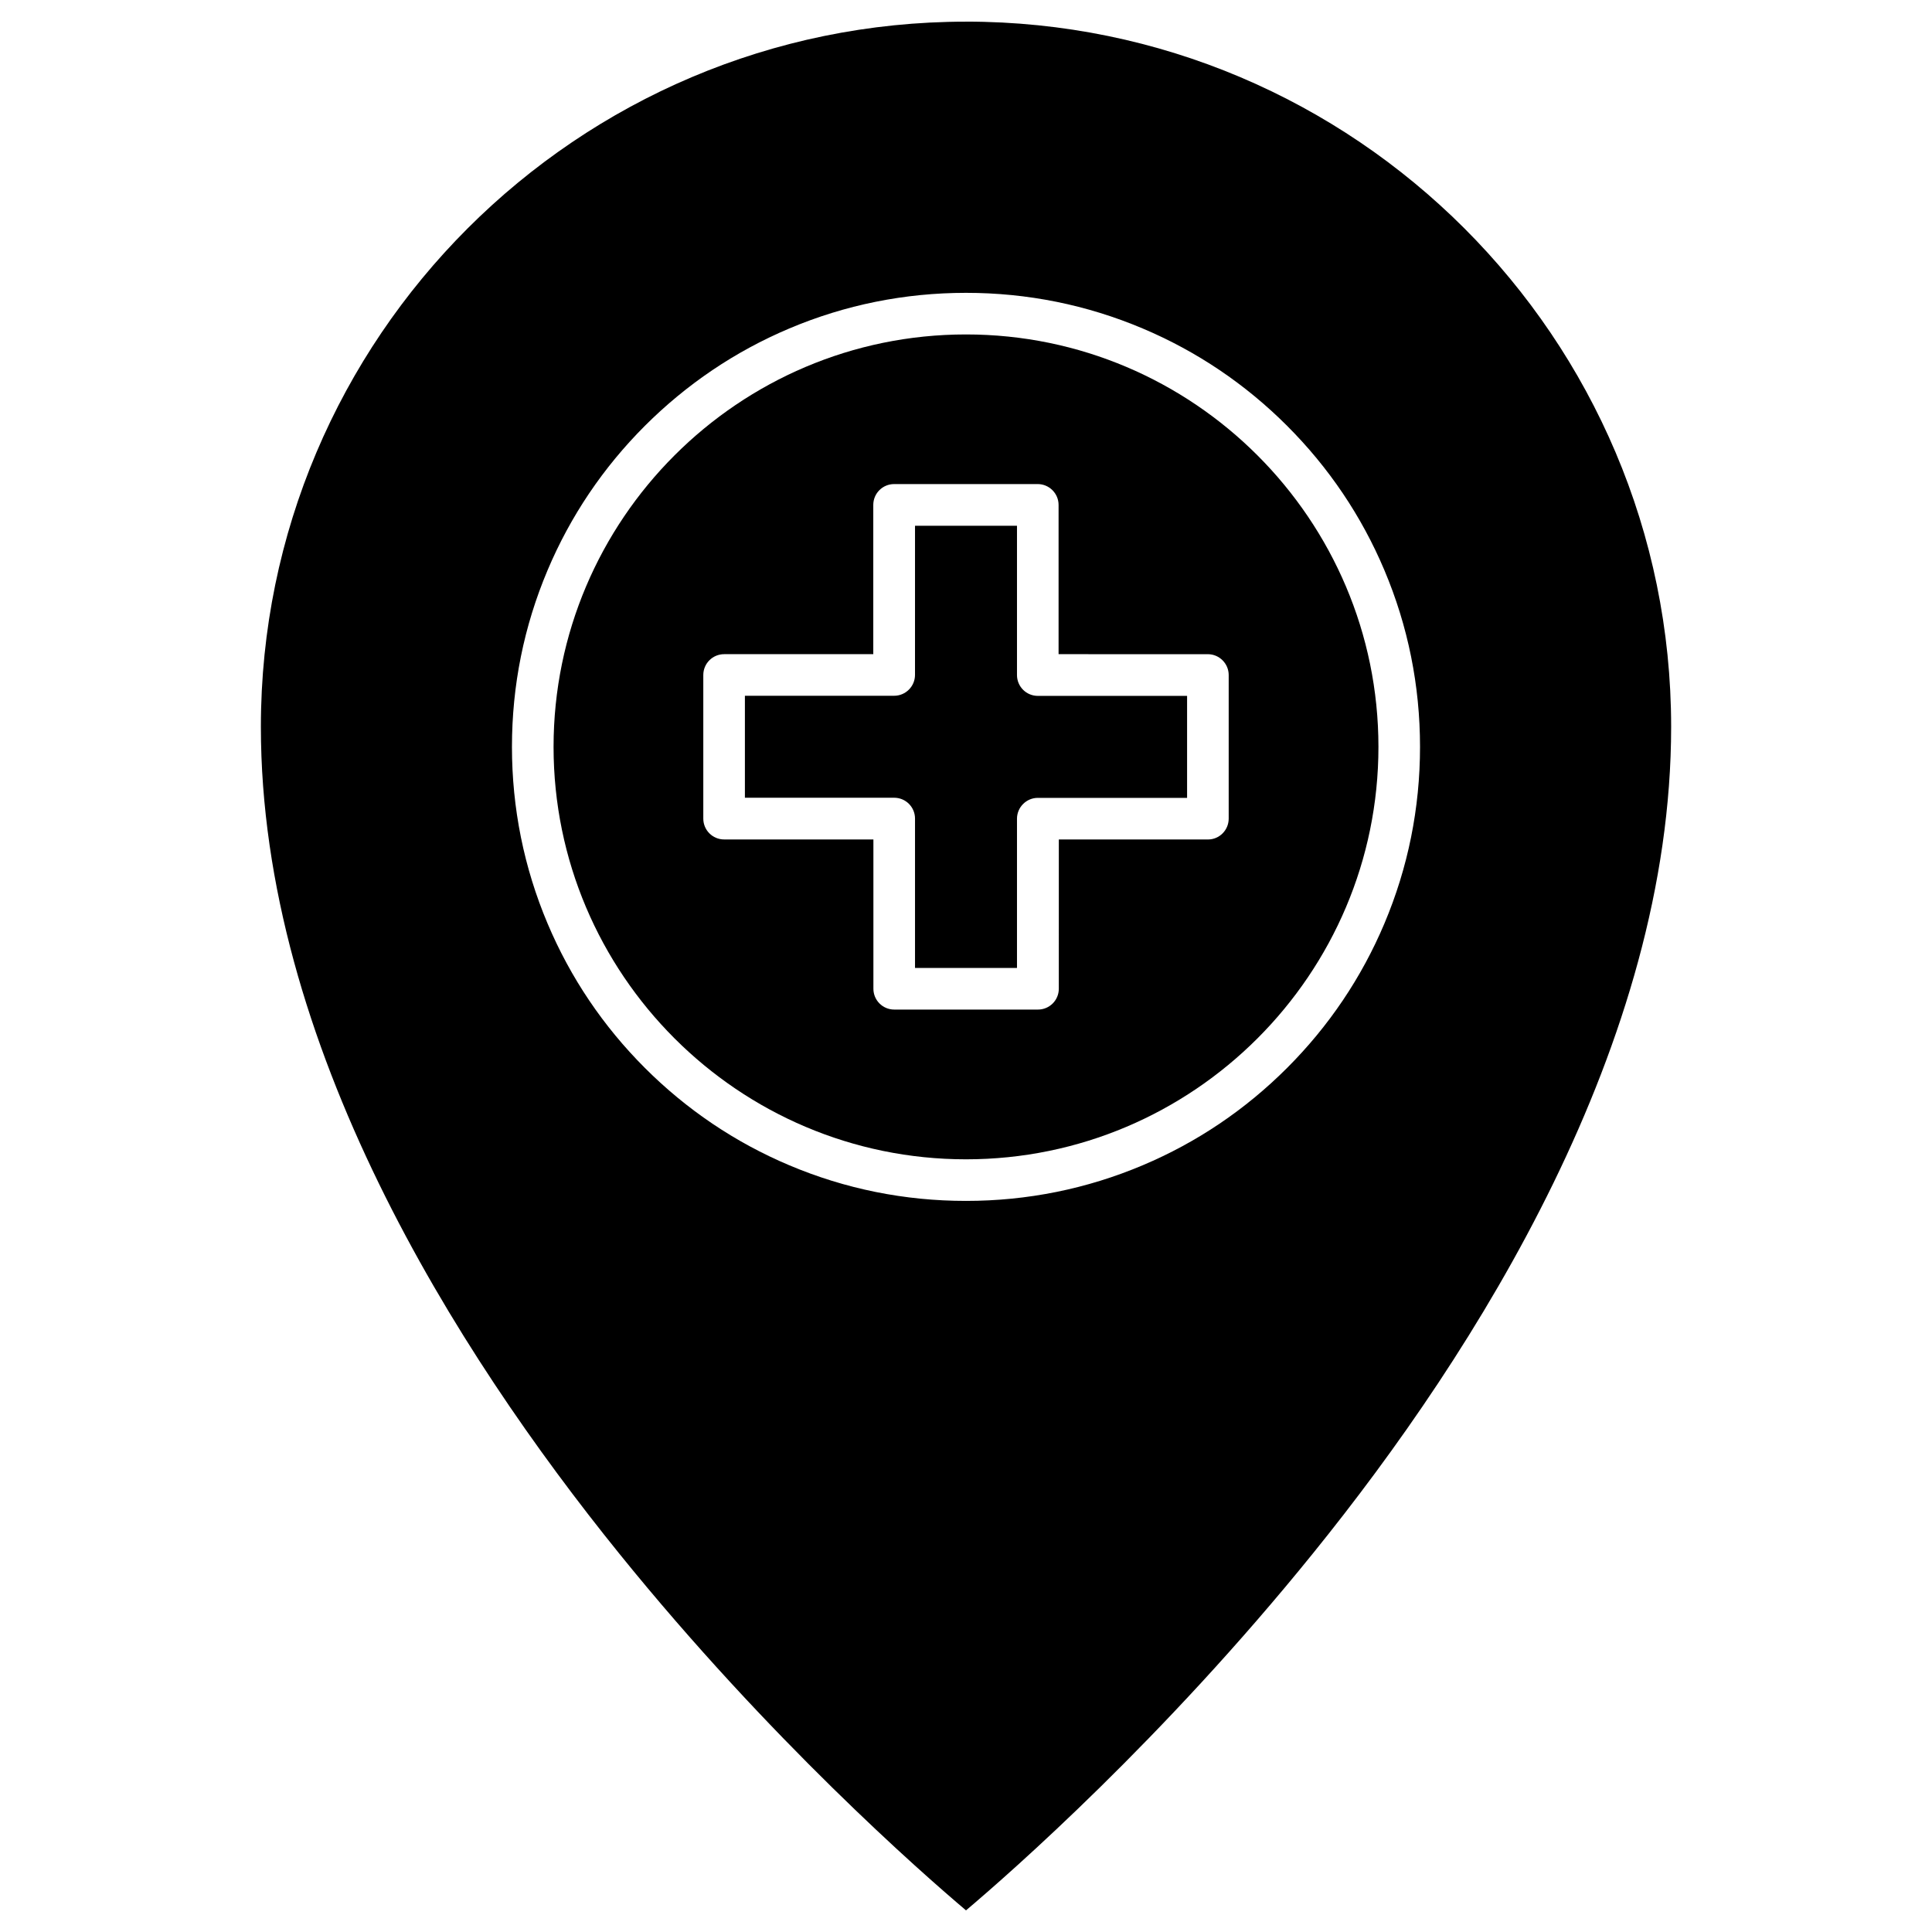
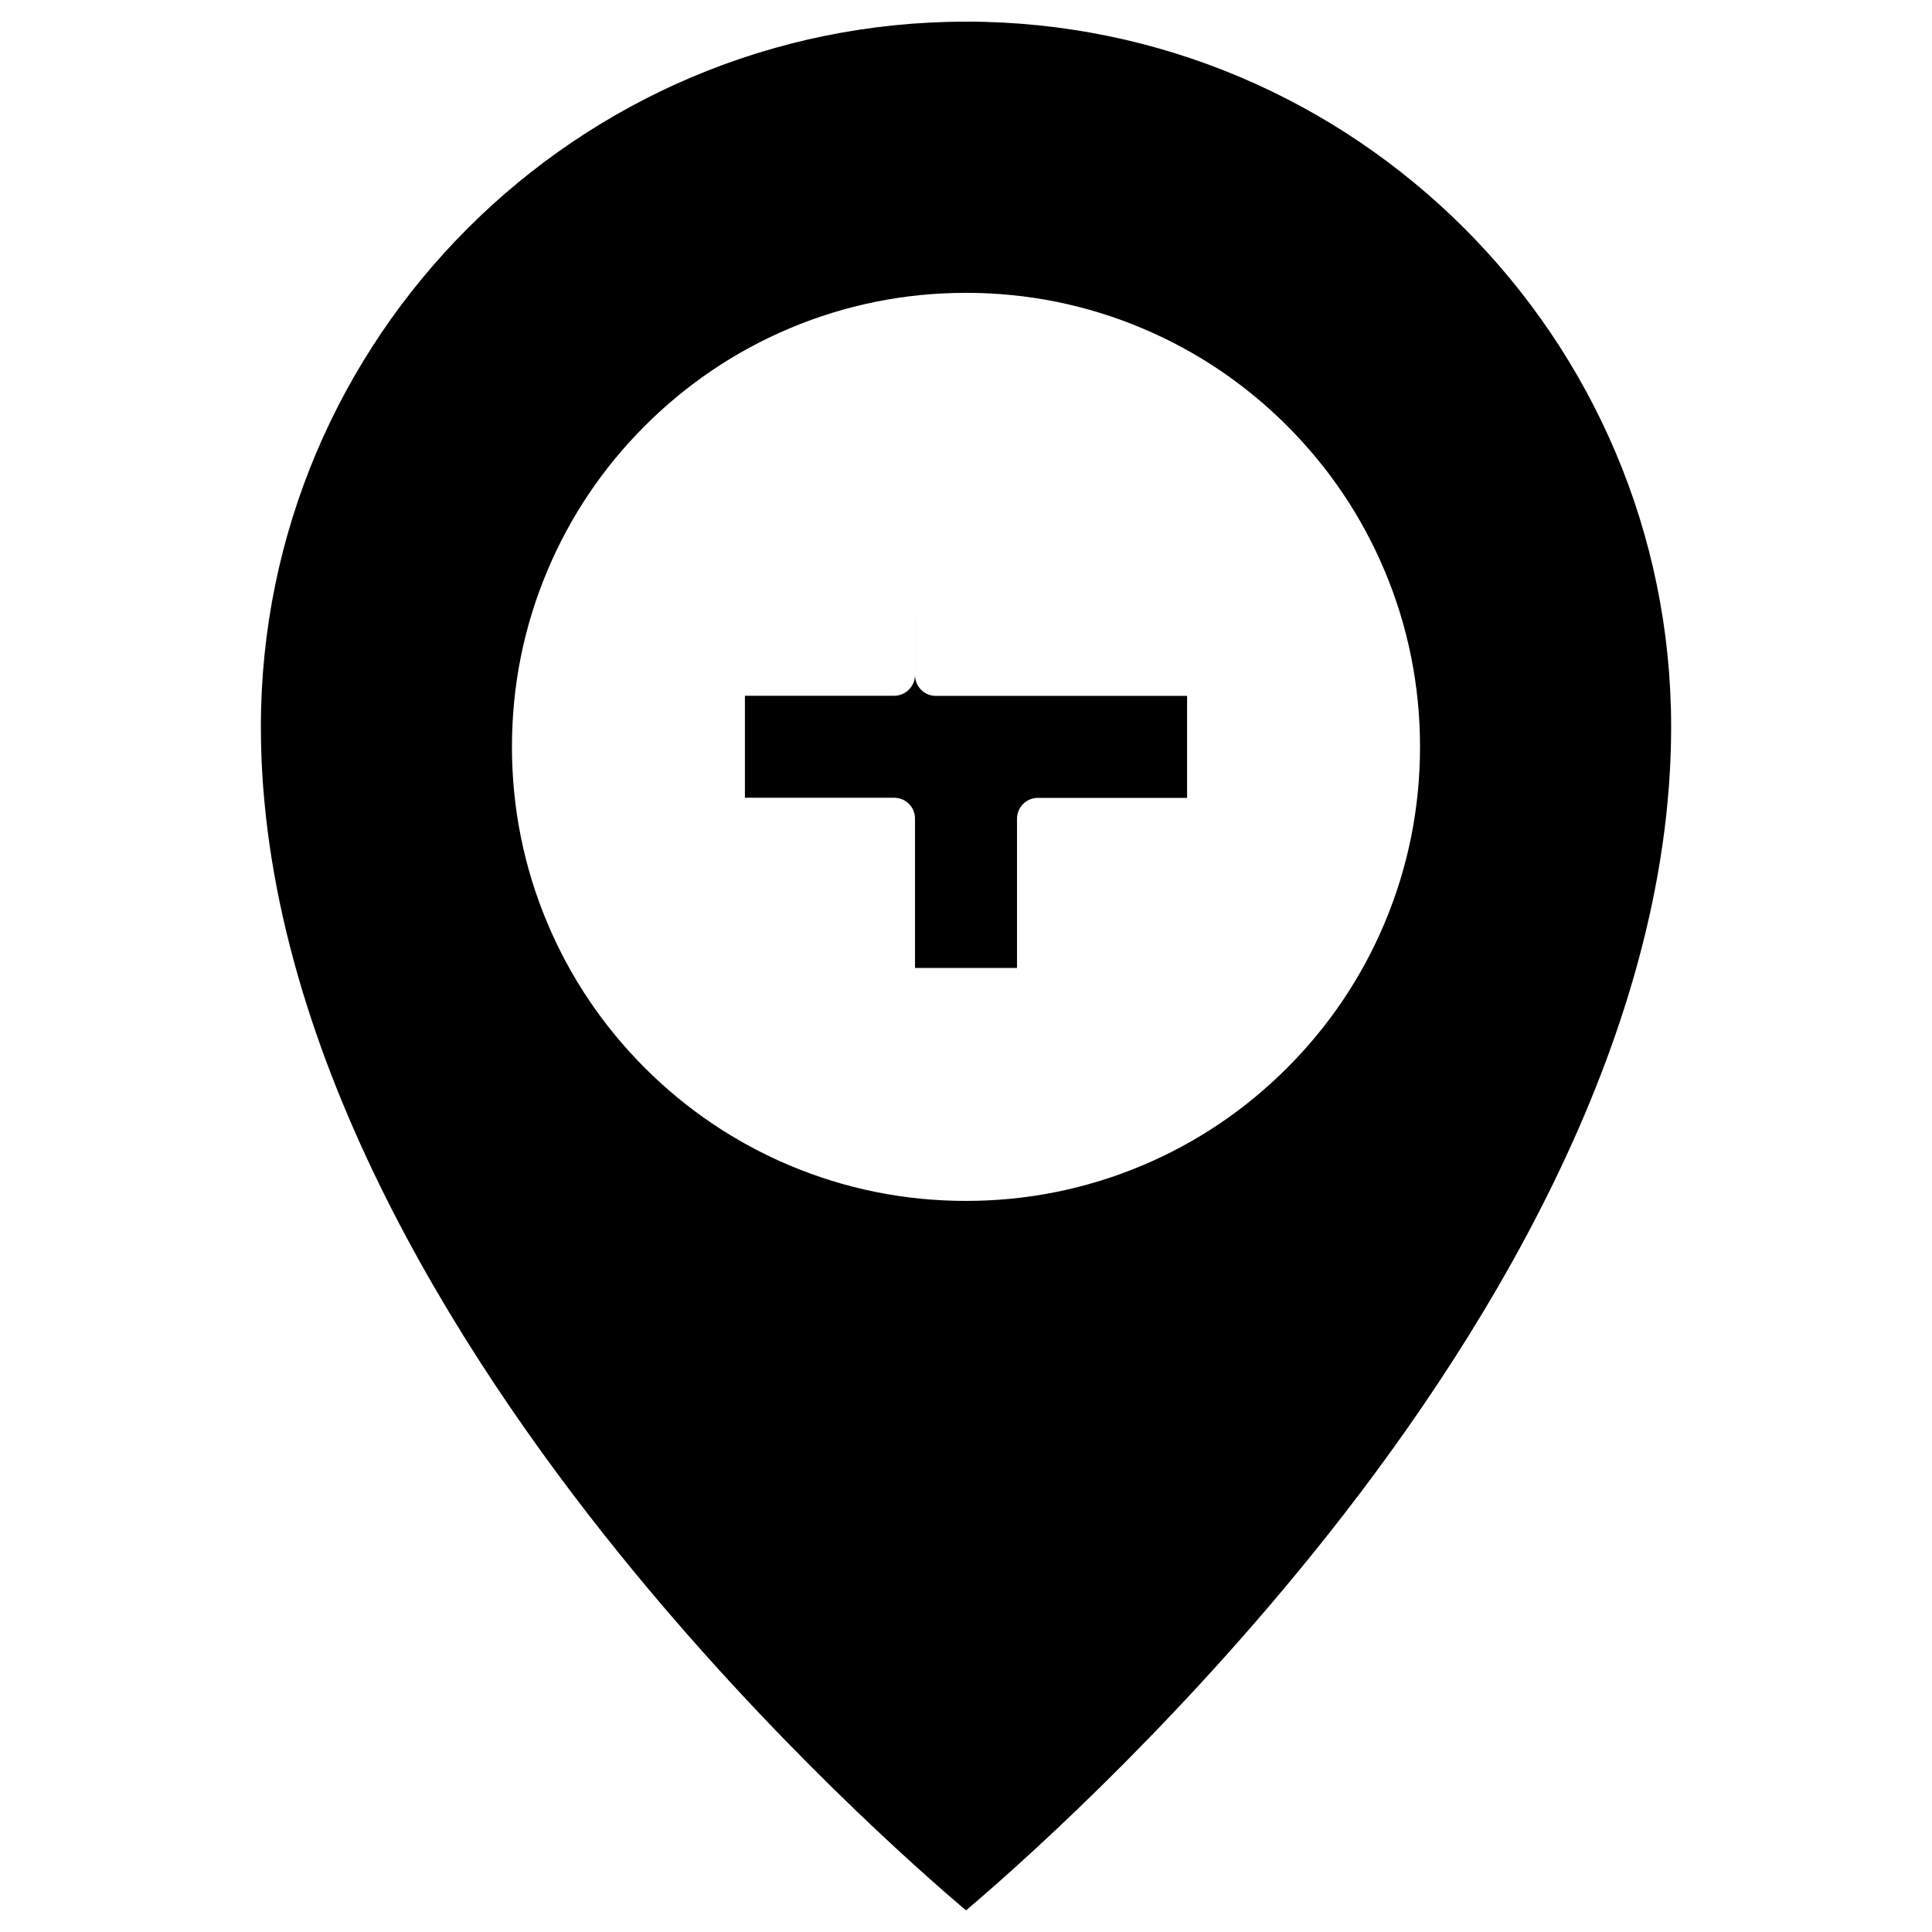
<svg xmlns="http://www.w3.org/2000/svg" fill="#000000" width="800px" height="800px" version="1.1" viewBox="144 144 512 512">
  <g>
-     <path d="m458.59 328.42v27.023h-39.551c-3.043 0-5.527 2.488-5.527 5.527v39.551h-27.023v-39.586c0-3.043-2.453-5.527-5.527-5.527h-39.555v-27.023h39.551c3.043 0 5.527-2.488 5.527-5.527l0.004-39.52h27.023v39.551c0 3.043 2.453 5.527 5.527 5.527z" />
-     <path d="m400 232.63c60.262 0 109.3 49.039 109.3 109.3 0 60.262-49.043 109.3-109.3 109.3-60.262 0-109.3-49.039-109.3-109.3 0-60.262 49.039-109.3 109.3-109.3zm69.617 128.31v-38.047c0-3.043-2.488-5.527-5.527-5.527l-39.555-0.004v-39.551c0-3.043-2.488-5.527-5.527-5.527h-38.051c-3.043 0-5.527 2.453-5.527 5.527v39.551h-39.52c-3.043 0-5.527 2.453-5.527 5.527v38.047c0 3.043 2.453 5.527 5.527 5.527l39.551 0.004v39.551c0 3.043 2.453 5.527 5.527 5.527h38.082c3.043 0 5.527-2.453 5.527-5.527l0.004-39.551h39.551c2.977 0 5.465-2.453 5.465-5.527z" />
+     <path d="m458.59 328.42v27.023h-39.551c-3.043 0-5.527 2.488-5.527 5.527v39.551h-27.023v-39.586c0-3.043-2.453-5.527-5.527-5.527h-39.555v-27.023h39.551c3.043 0 5.527-2.488 5.527-5.527l0.004-39.52v39.551c0 3.043 2.453 5.527 5.527 5.527z" />
    <path d="m400 149.73c103.05 0 186.87 83.816 186.87 186.87 0 83.98-51.559 165.44-94.84 218.96-39.848 49.332-80.188 84.699-92.027 94.707-11.844-10.012-52.051-45.246-91.895-94.547-43.316-53.586-94.973-135.08-94.973-219.12 0-103.05 83.812-186.86 186.87-186.86zm120.32 192.2c0-16.227-3.172-31.996-9.453-46.848-6.051-14.328-14.723-27.188-25.781-38.242-11.059-11.059-23.914-19.727-38.242-25.781-14.852-6.281-30.59-9.453-46.848-9.453-16.227 0-31.996 3.172-46.848 9.453-14.328 6.051-27.188 14.754-38.242 25.781-11.059 11.059-19.727 23.914-25.781 38.242-6.281 14.852-9.453 30.59-9.453 46.848 0 16.227 3.172 31.996 9.453 46.848 6.051 14.328 14.723 27.188 25.781 38.242 11.059 11.059 23.914 19.727 38.242 25.781 14.852 6.281 30.59 9.453 46.848 9.453 16.227 0 31.996-3.172 46.848-9.453 14.328-6.051 27.188-14.723 38.242-25.781 11.059-11.059 19.727-23.914 25.781-38.242 6.281-14.852 9.453-30.621 9.453-46.848z" />
  </g>
</svg>